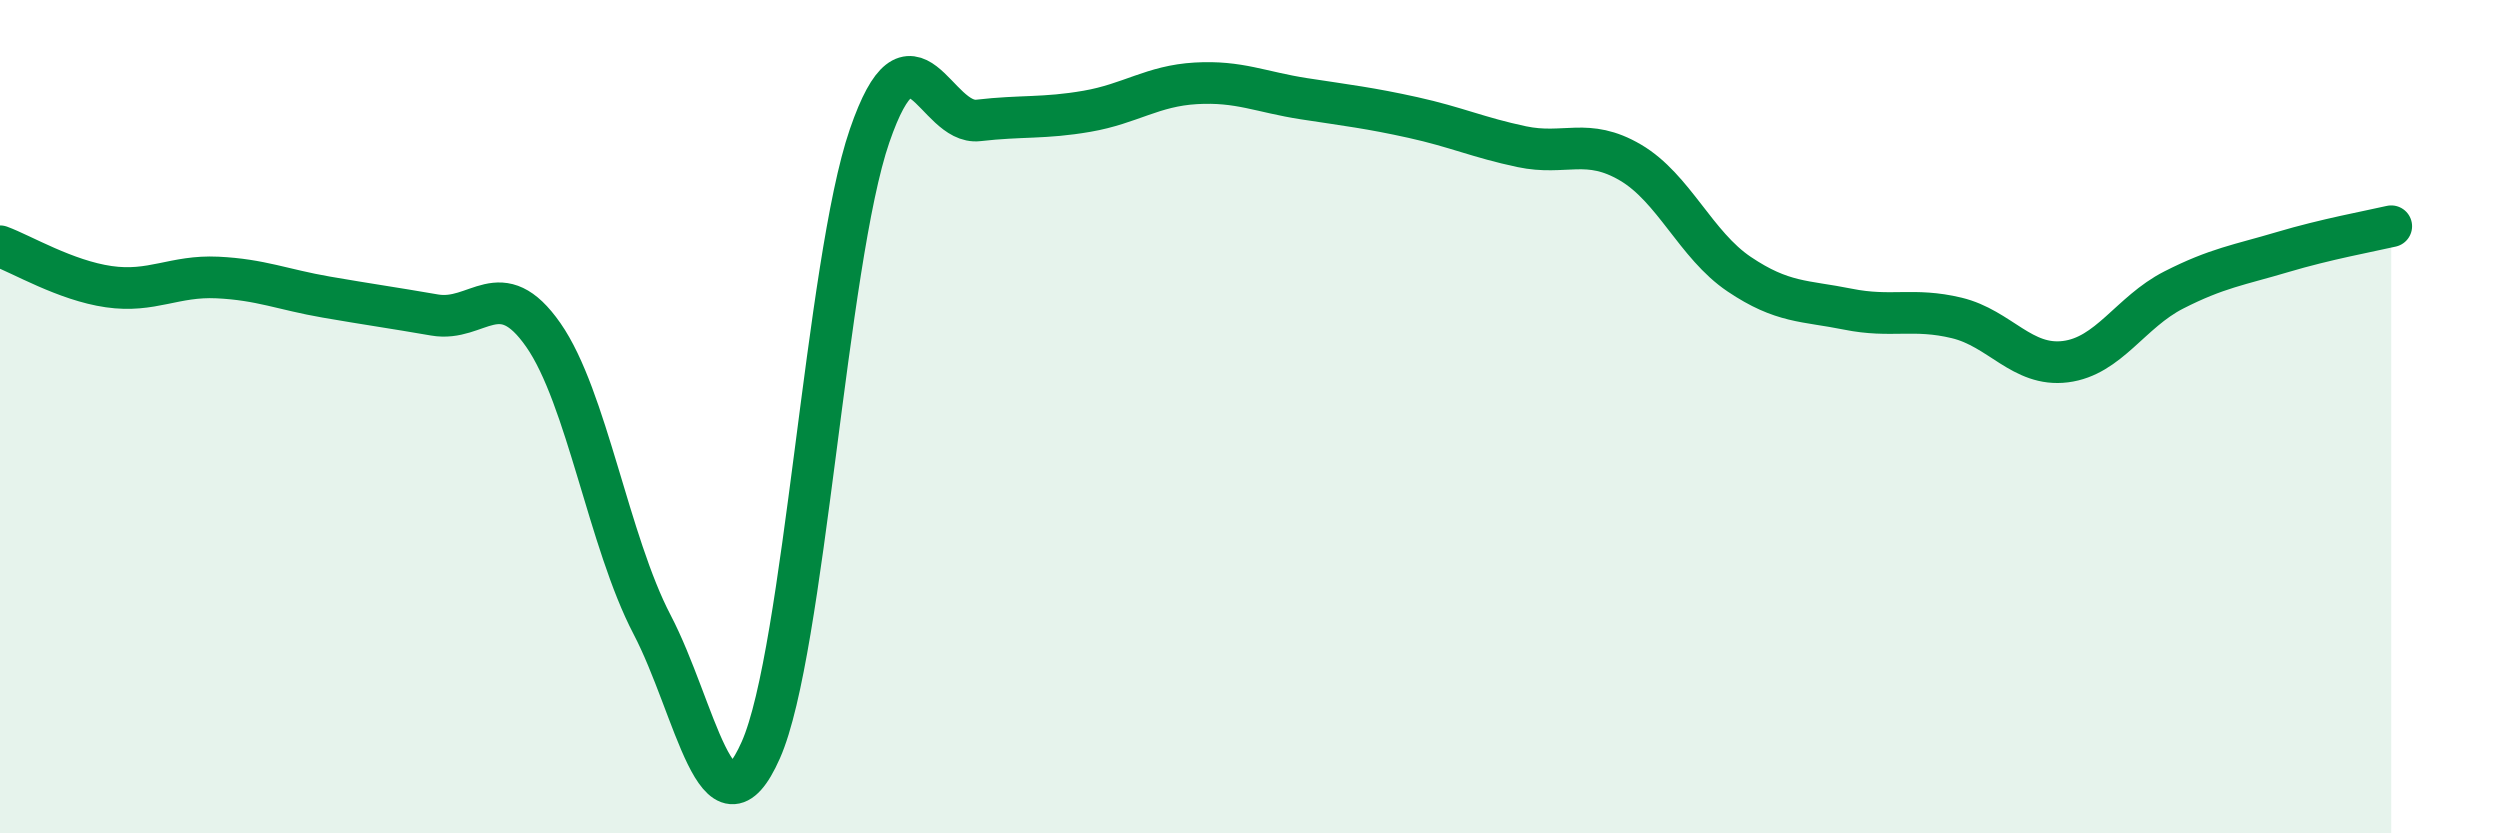
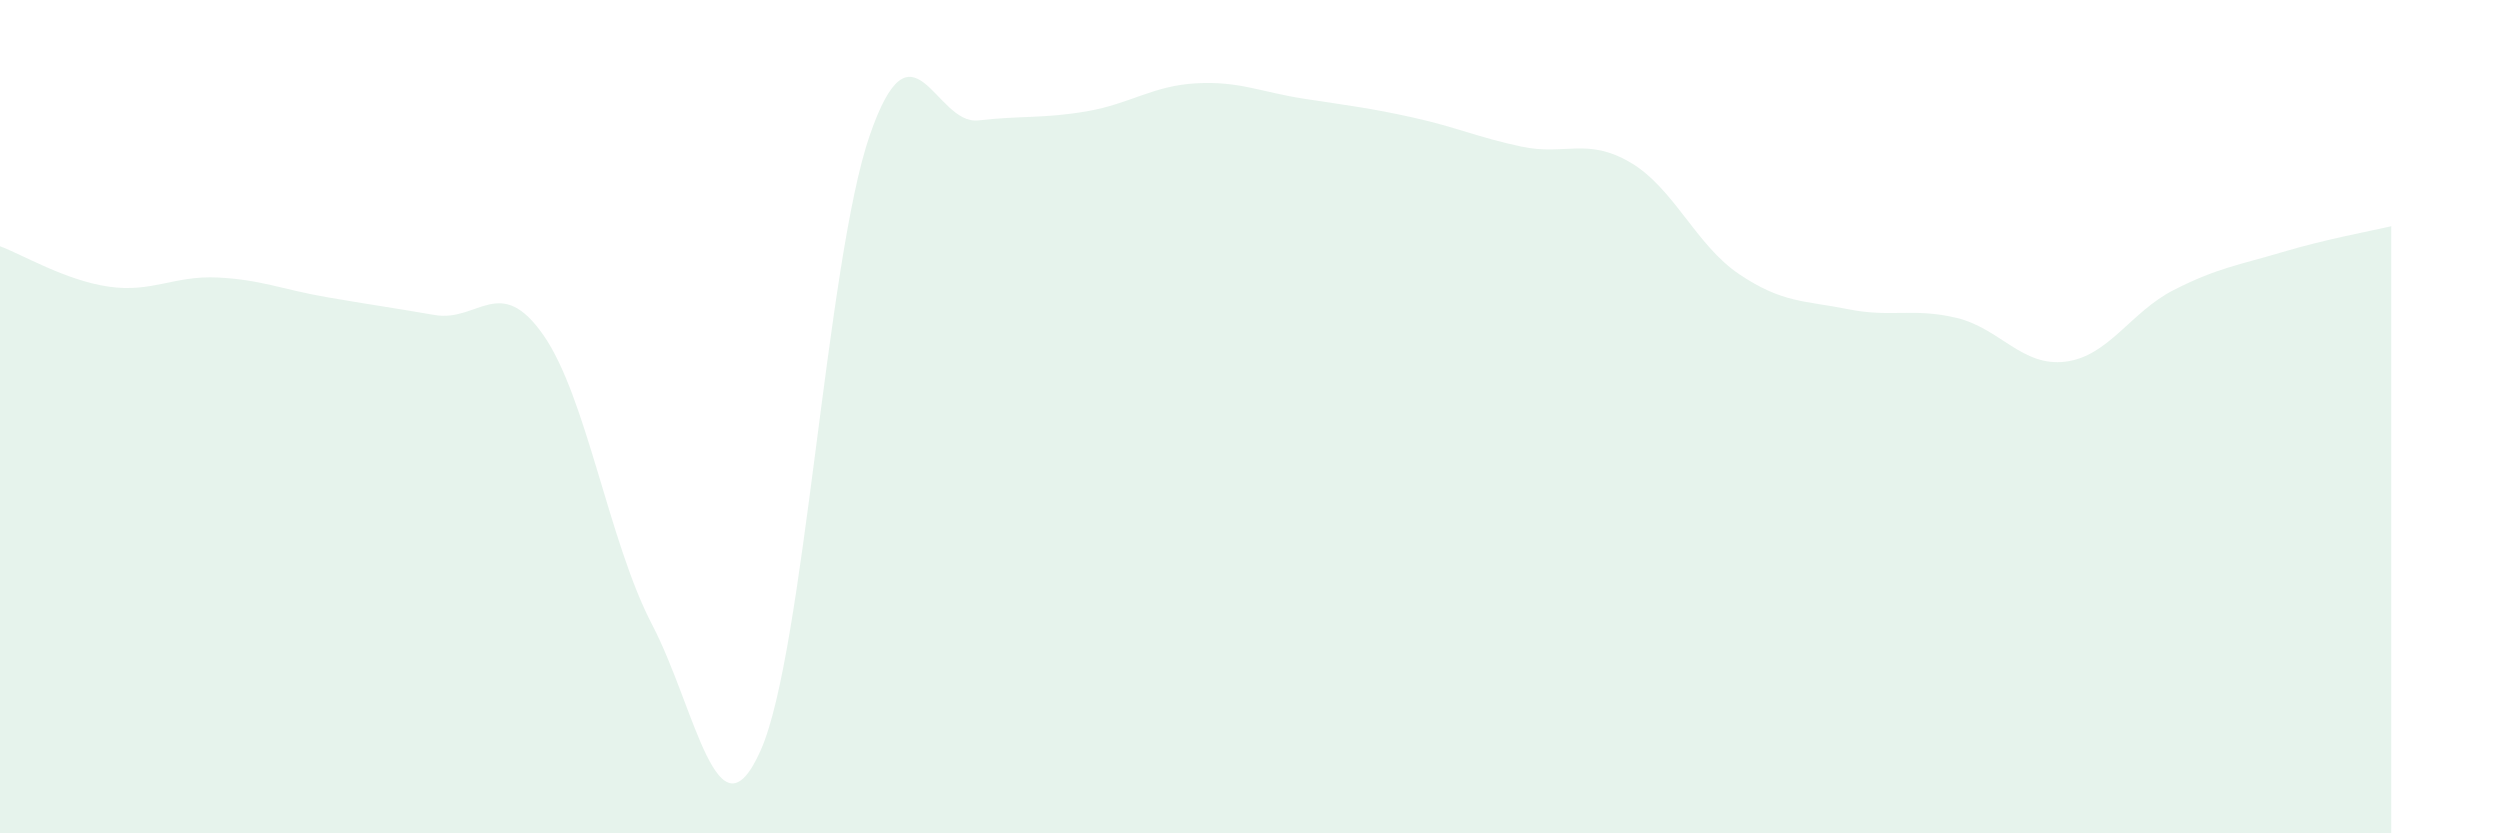
<svg xmlns="http://www.w3.org/2000/svg" width="60" height="20" viewBox="0 0 60 20">
  <path d="M 0,5.91 C 0.52,6.1 1.57,6.73 2.61,6.88 C 3.65,7.03 4.18,6.61 5.22,6.66 C 6.26,6.71 6.79,6.95 7.83,7.13 C 8.87,7.31 9.39,7.38 10.43,7.56 C 11.47,7.74 12,6.55 13.04,8.04 C 14.08,9.53 14.61,13 15.65,14.99 C 16.69,16.98 17.22,20.35 18.26,18 C 19.3,15.65 19.83,6.28 20.87,3.26 C 21.91,0.24 22.44,3.01 23.48,2.89 C 24.52,2.77 25.05,2.85 26.09,2.67 C 27.13,2.49 27.66,2.06 28.7,2 C 29.74,1.94 30.26,2.21 31.3,2.37 C 32.34,2.53 32.87,2.59 33.91,2.82 C 34.95,3.05 35.48,3.3 36.52,3.52 C 37.56,3.74 38.09,3.29 39.13,3.9 C 40.17,4.51 40.7,5.88 41.74,6.58 C 42.78,7.28 43.31,7.21 44.35,7.42 C 45.39,7.63 45.92,7.38 46.96,7.63 C 48,7.88 48.53,8.81 49.57,8.68 C 50.61,8.55 51.13,7.49 52.17,6.96 C 53.21,6.43 53.74,6.36 54.78,6.05 C 55.82,5.74 56.87,5.55 57.39,5.43L57.39 20L0 20Z" fill="#008740" opacity="0.1" stroke-linecap="round" stroke-linejoin="round" />
-   <path d="M 0,5.91 C 0.52,6.1 1.57,6.73 2.61,6.88 C 3.65,7.03 4.18,6.61 5.22,6.66 C 6.26,6.71 6.79,6.95 7.83,7.13 C 8.87,7.31 9.39,7.38 10.43,7.56 C 11.47,7.74 12,6.55 13.04,8.04 C 14.08,9.53 14.61,13 15.65,14.99 C 16.69,16.98 17.22,20.35 18.26,18 C 19.3,15.65 19.83,6.28 20.87,3.26 C 21.91,0.24 22.44,3.01 23.48,2.89 C 24.52,2.77 25.05,2.85 26.09,2.67 C 27.13,2.49 27.66,2.06 28.7,2 C 29.74,1.94 30.26,2.21 31.3,2.37 C 32.34,2.53 32.87,2.59 33.91,2.82 C 34.95,3.05 35.48,3.3 36.52,3.52 C 37.56,3.74 38.09,3.29 39.13,3.9 C 40.17,4.51 40.7,5.88 41.74,6.58 C 42.78,7.28 43.31,7.21 44.35,7.42 C 45.39,7.63 45.92,7.38 46.96,7.63 C 48,7.88 48.53,8.81 49.57,8.68 C 50.61,8.55 51.13,7.49 52.17,6.96 C 53.21,6.43 53.74,6.36 54.78,6.05 C 55.82,5.74 56.87,5.55 57.39,5.43" stroke="#008740" stroke-width="1" fill="none" stroke-linecap="round" stroke-linejoin="round" />
</svg>